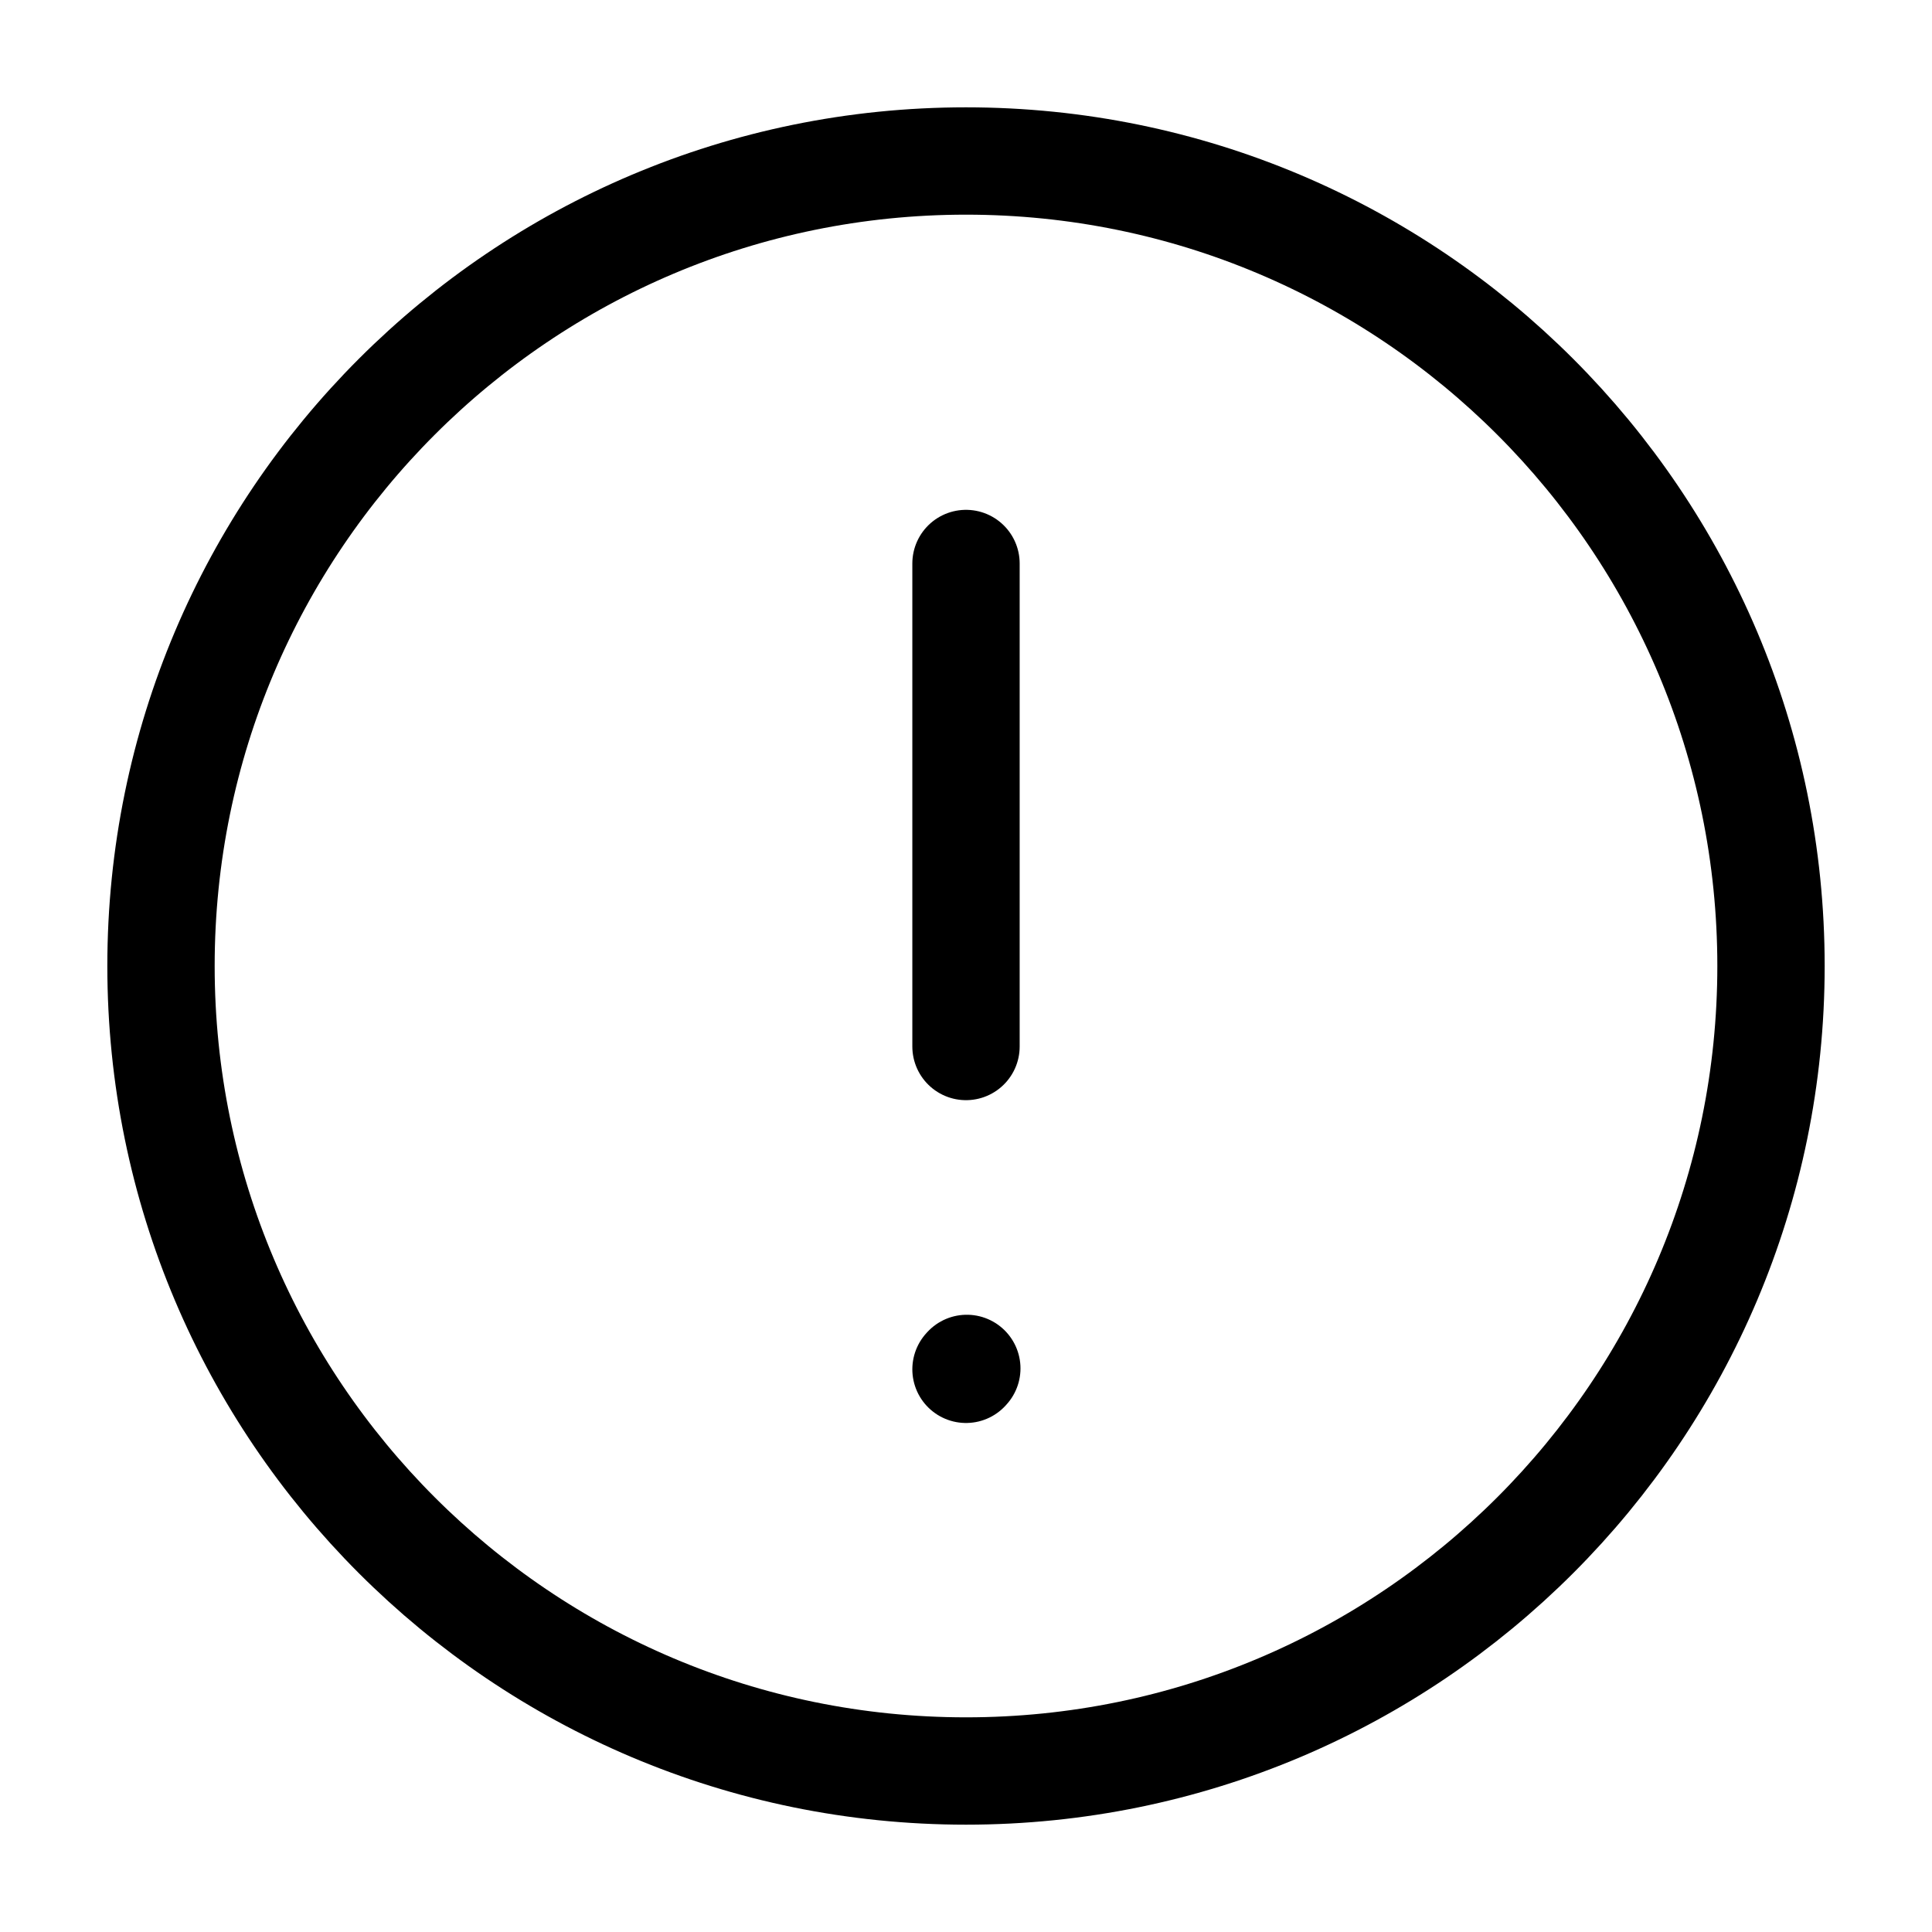
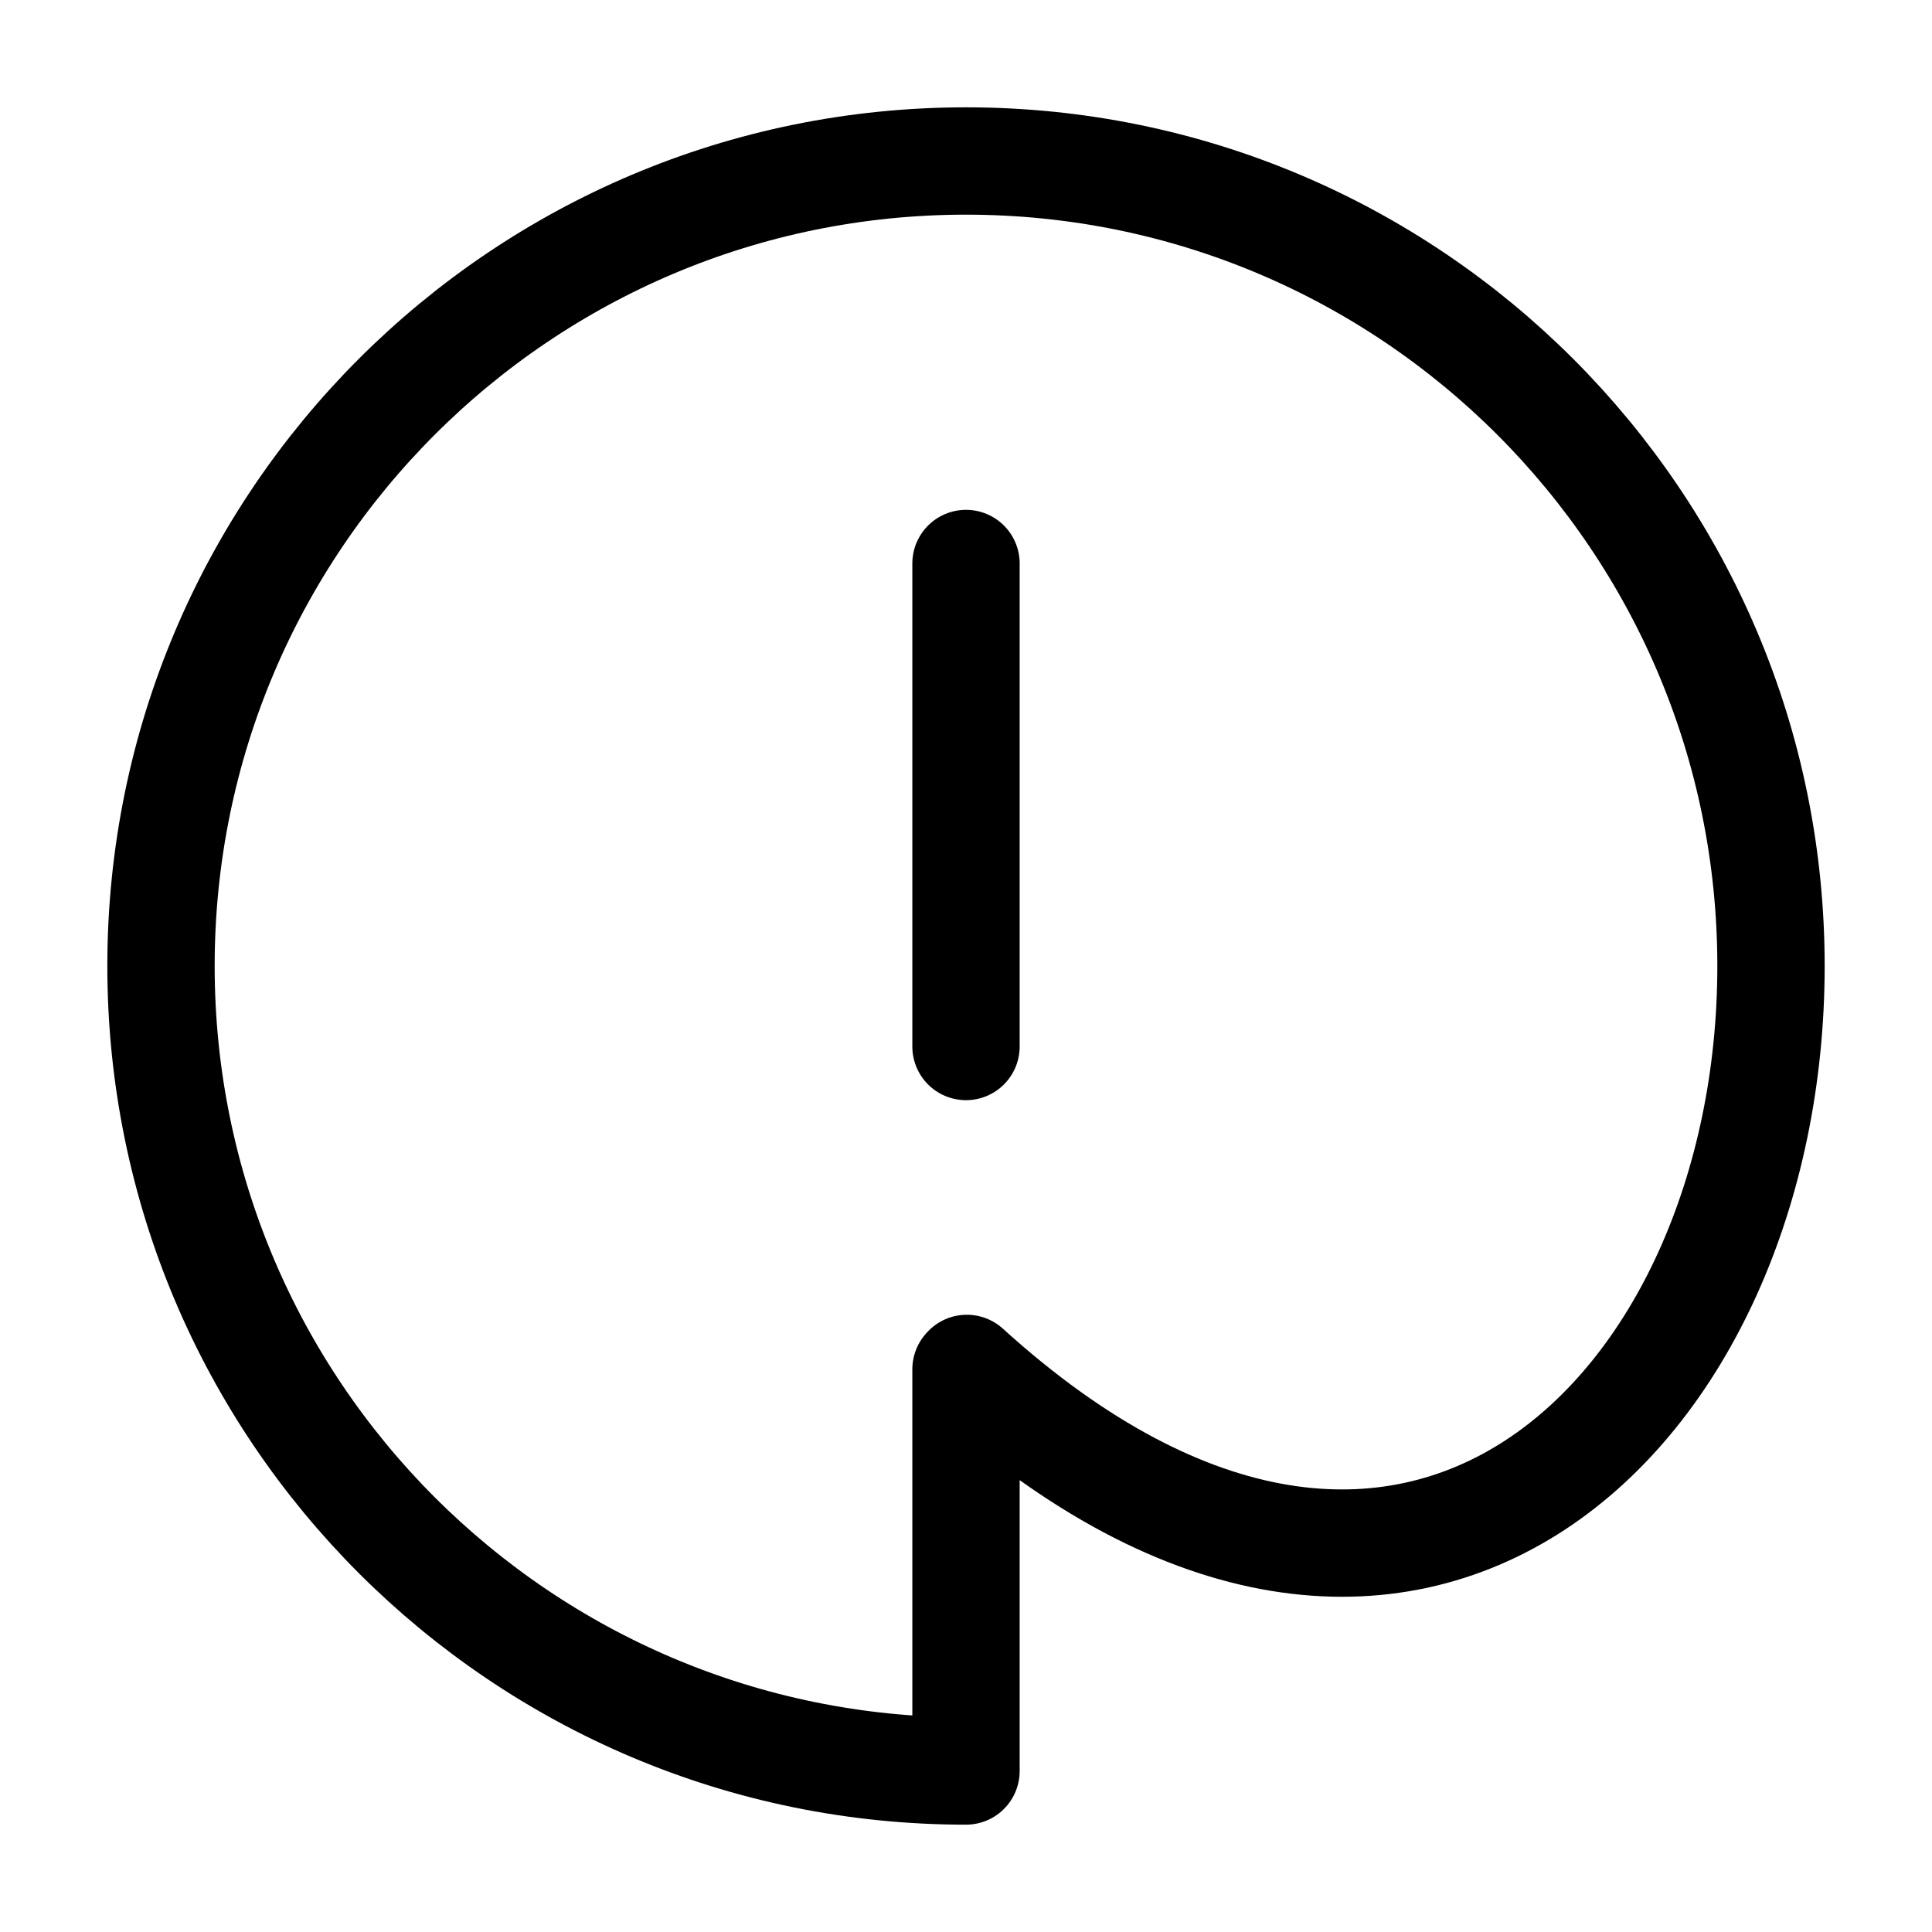
<svg xmlns="http://www.w3.org/2000/svg" viewBox="0 0 90 90" fill="none">
-   <path d="M45 26.25V48.75M45 63.788L45.038 63.746M45 82.5C65.711 82.5 82.5 65.711 82.5 45C82.5 24.289 65.711 7.5 45 7.5C24.289 7.5 7.5 24.289 7.5 45C7.5 65.711 24.289 82.5 45 82.5Z" stroke="black" stroke-width="5" stroke-linecap="round" stroke-linejoin="round" />
+   <path d="M45 26.25V48.75M45 63.788L45.038 63.746C65.711 82.5 82.5 65.711 82.5 45C82.5 24.289 65.711 7.5 45 7.5C24.289 7.5 7.5 24.289 7.5 45C7.5 65.711 24.289 82.5 45 82.5Z" stroke="black" stroke-width="5" stroke-linecap="round" stroke-linejoin="round" />
</svg>